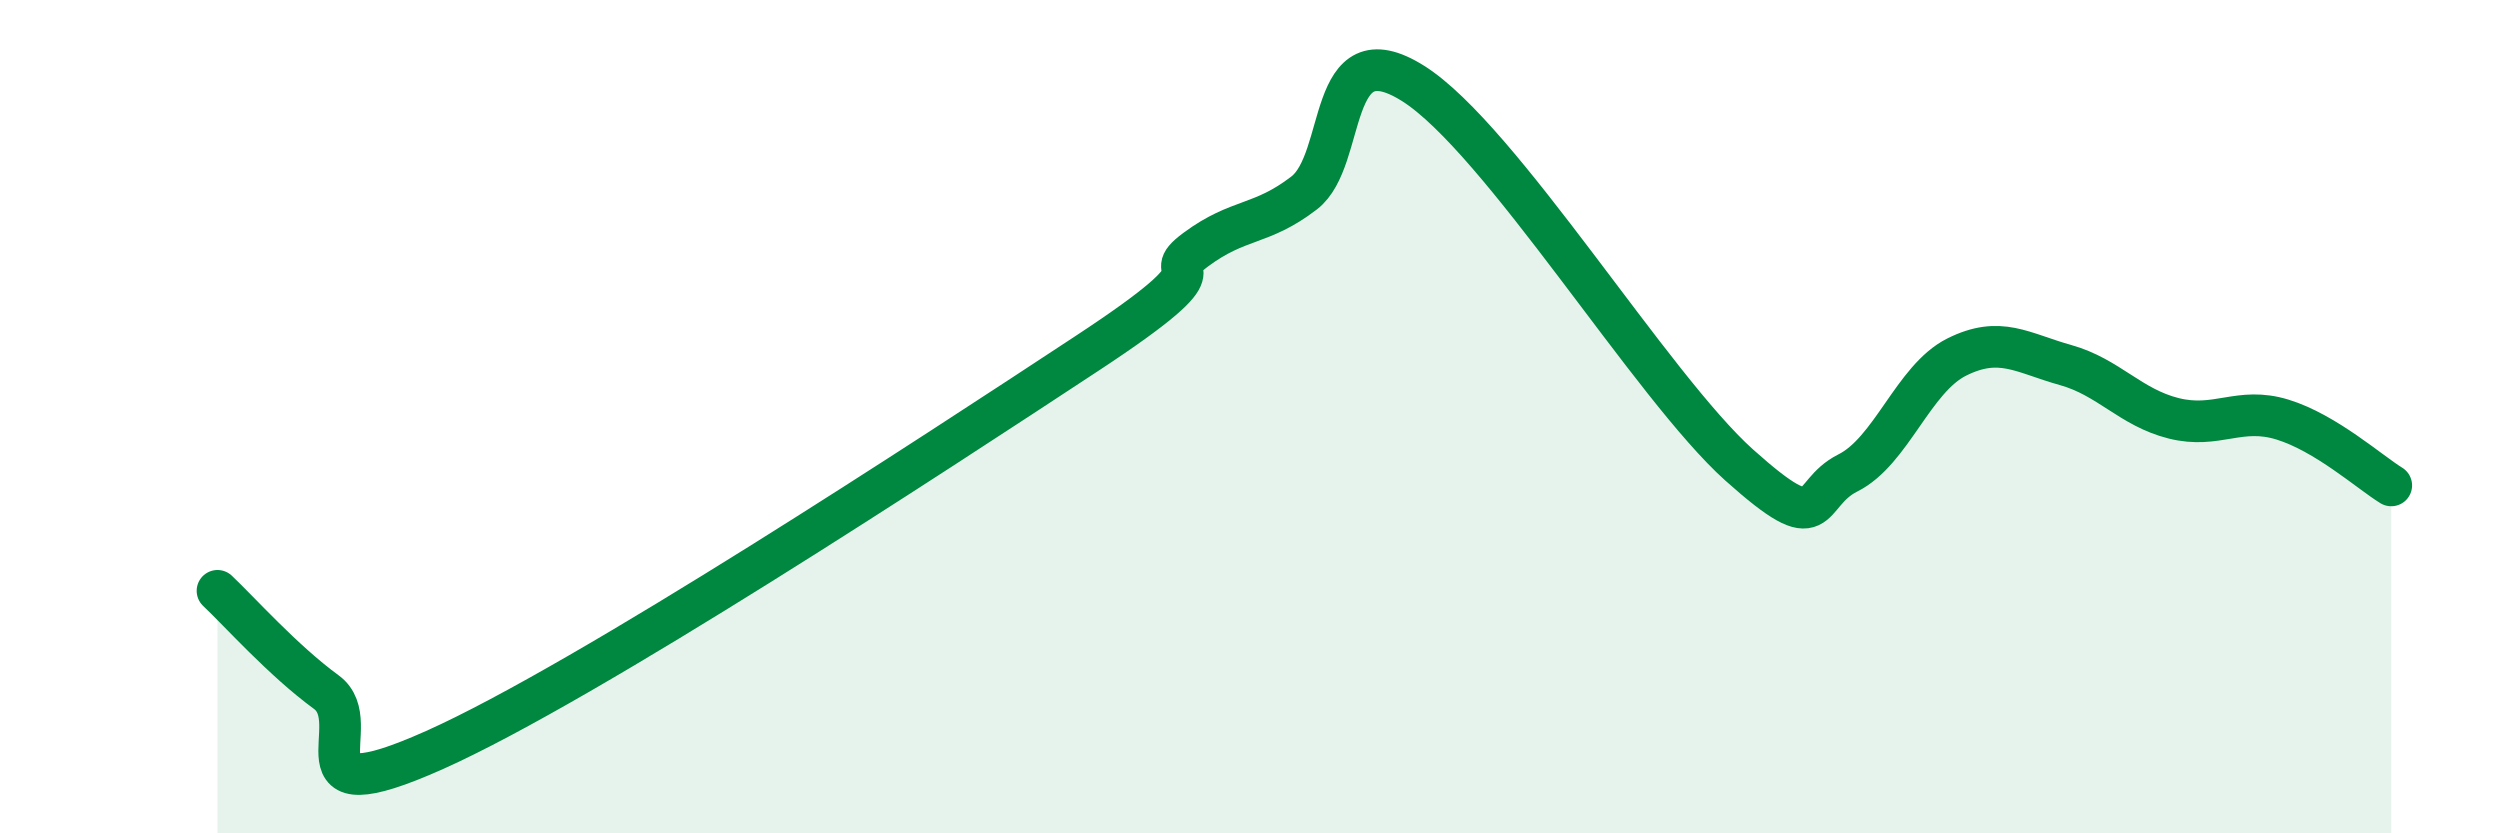
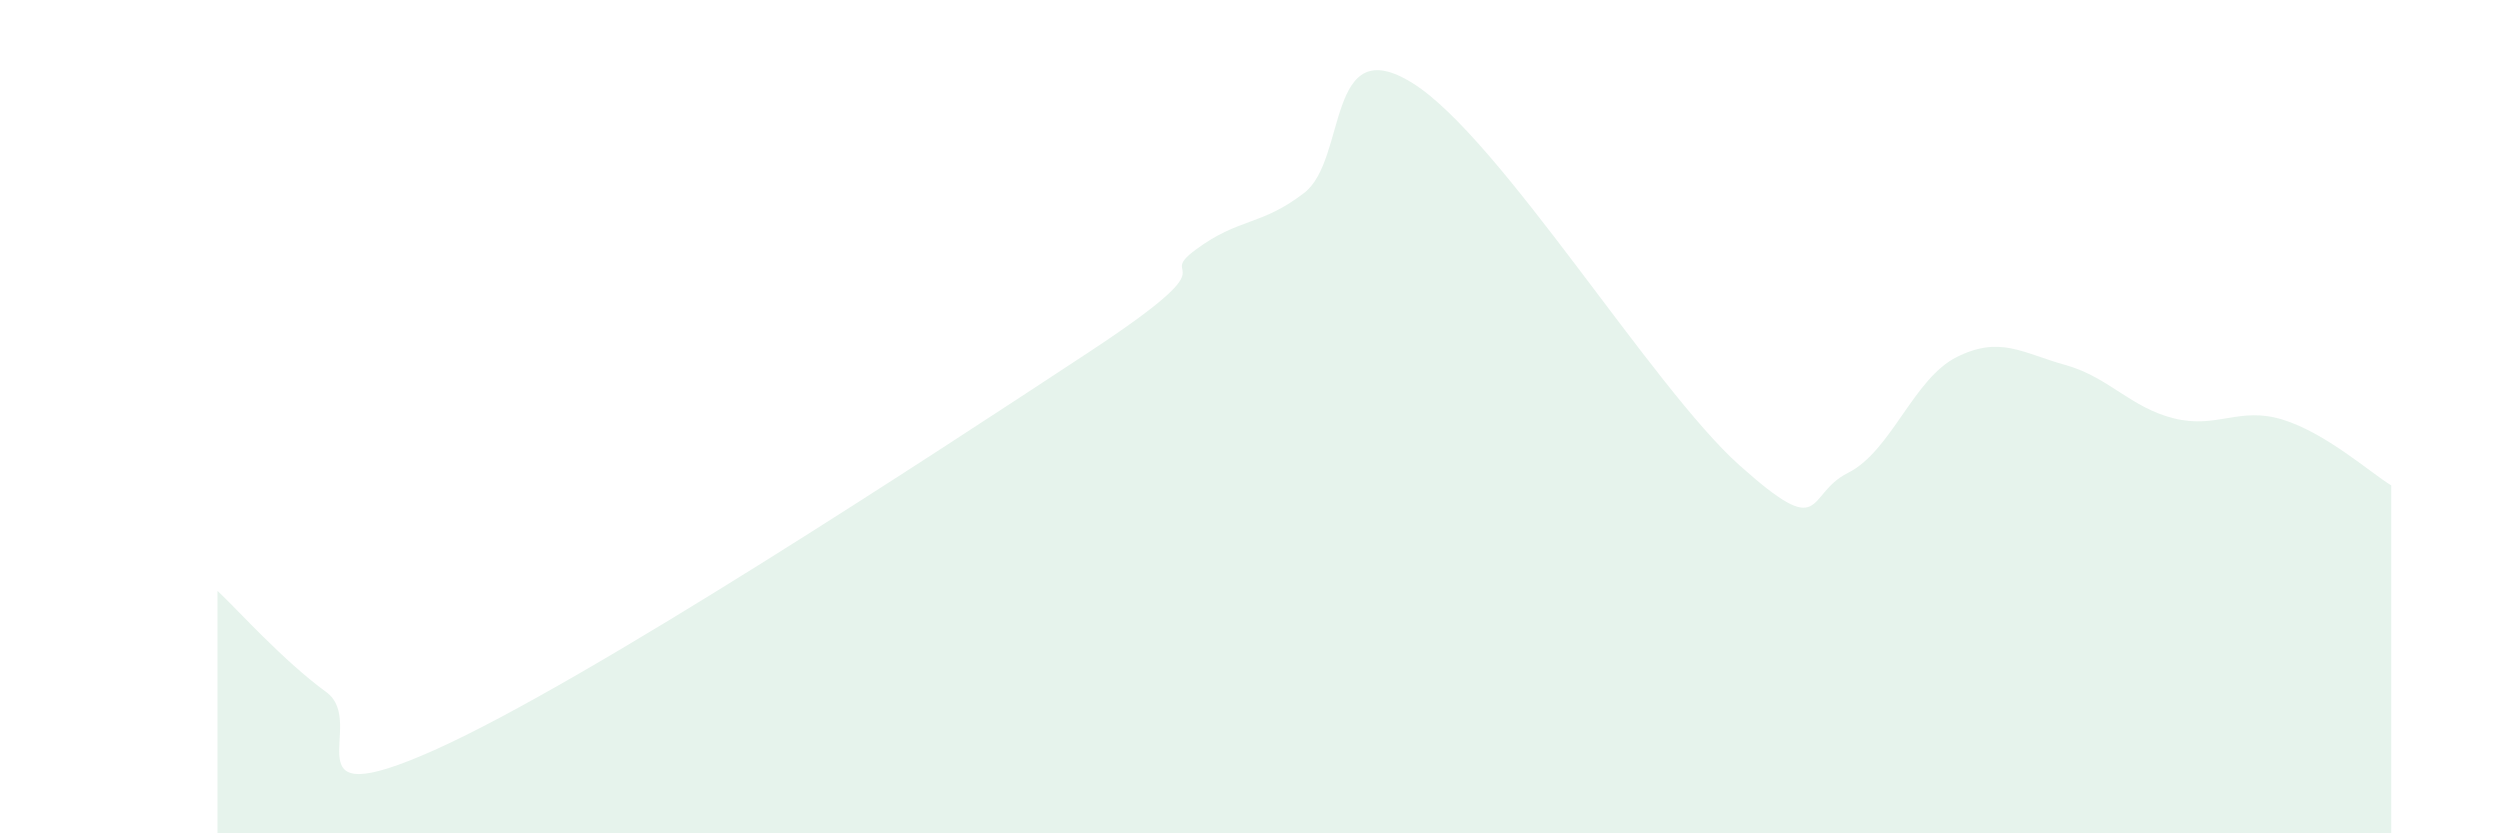
<svg xmlns="http://www.w3.org/2000/svg" width="60" height="20" viewBox="0 0 60 20">
  <path d="M 5.22,14.18 C 5.74,14.67 6.79,15.85 7.83,16.61 C 8.87,17.37 6.78,19.63 10.43,18 C 14.08,16.37 22.44,10.88 26.09,8.48 C 29.74,6.08 27.66,6.76 28.7,5.99 C 29.74,5.22 30.26,5.43 31.3,4.63 C 32.34,3.83 31.82,0.69 33.91,2 C 36,3.31 39.65,9.29 41.74,11.16 C 43.83,13.03 43.31,11.87 44.35,11.35 C 45.39,10.83 45.92,9.09 46.96,8.57 C 48,8.05 48.53,8.47 49.57,8.76 C 50.61,9.05 51.13,9.78 52.17,10.04 C 53.21,10.3 53.74,9.75 54.78,10.07 C 55.82,10.39 56.87,11.33 57.39,11.65L57.39 20L5.22 20Z" fill="#008740" opacity="0.1" stroke-linecap="round" stroke-linejoin="round" />
-   <path d="M 5.22,14.18 C 5.74,14.67 6.79,15.85 7.83,16.61 C 8.87,17.37 6.78,19.63 10.43,18 C 14.08,16.37 22.44,10.88 26.09,8.48 C 29.74,6.08 27.66,6.76 28.7,5.99 C 29.74,5.22 30.26,5.43 31.3,4.63 C 32.34,3.83 31.82,0.69 33.91,2 C 36,3.31 39.65,9.29 41.74,11.16 C 43.83,13.03 43.31,11.87 44.35,11.35 C 45.39,10.83 45.92,9.09 46.96,8.57 C 48,8.05 48.53,8.47 49.57,8.76 C 50.61,9.05 51.13,9.78 52.17,10.04 C 53.21,10.3 53.74,9.75 54.78,10.07 C 55.82,10.39 56.87,11.33 57.39,11.65" stroke="#008740" stroke-width="1" fill="none" stroke-linecap="round" stroke-linejoin="round" />
</svg>